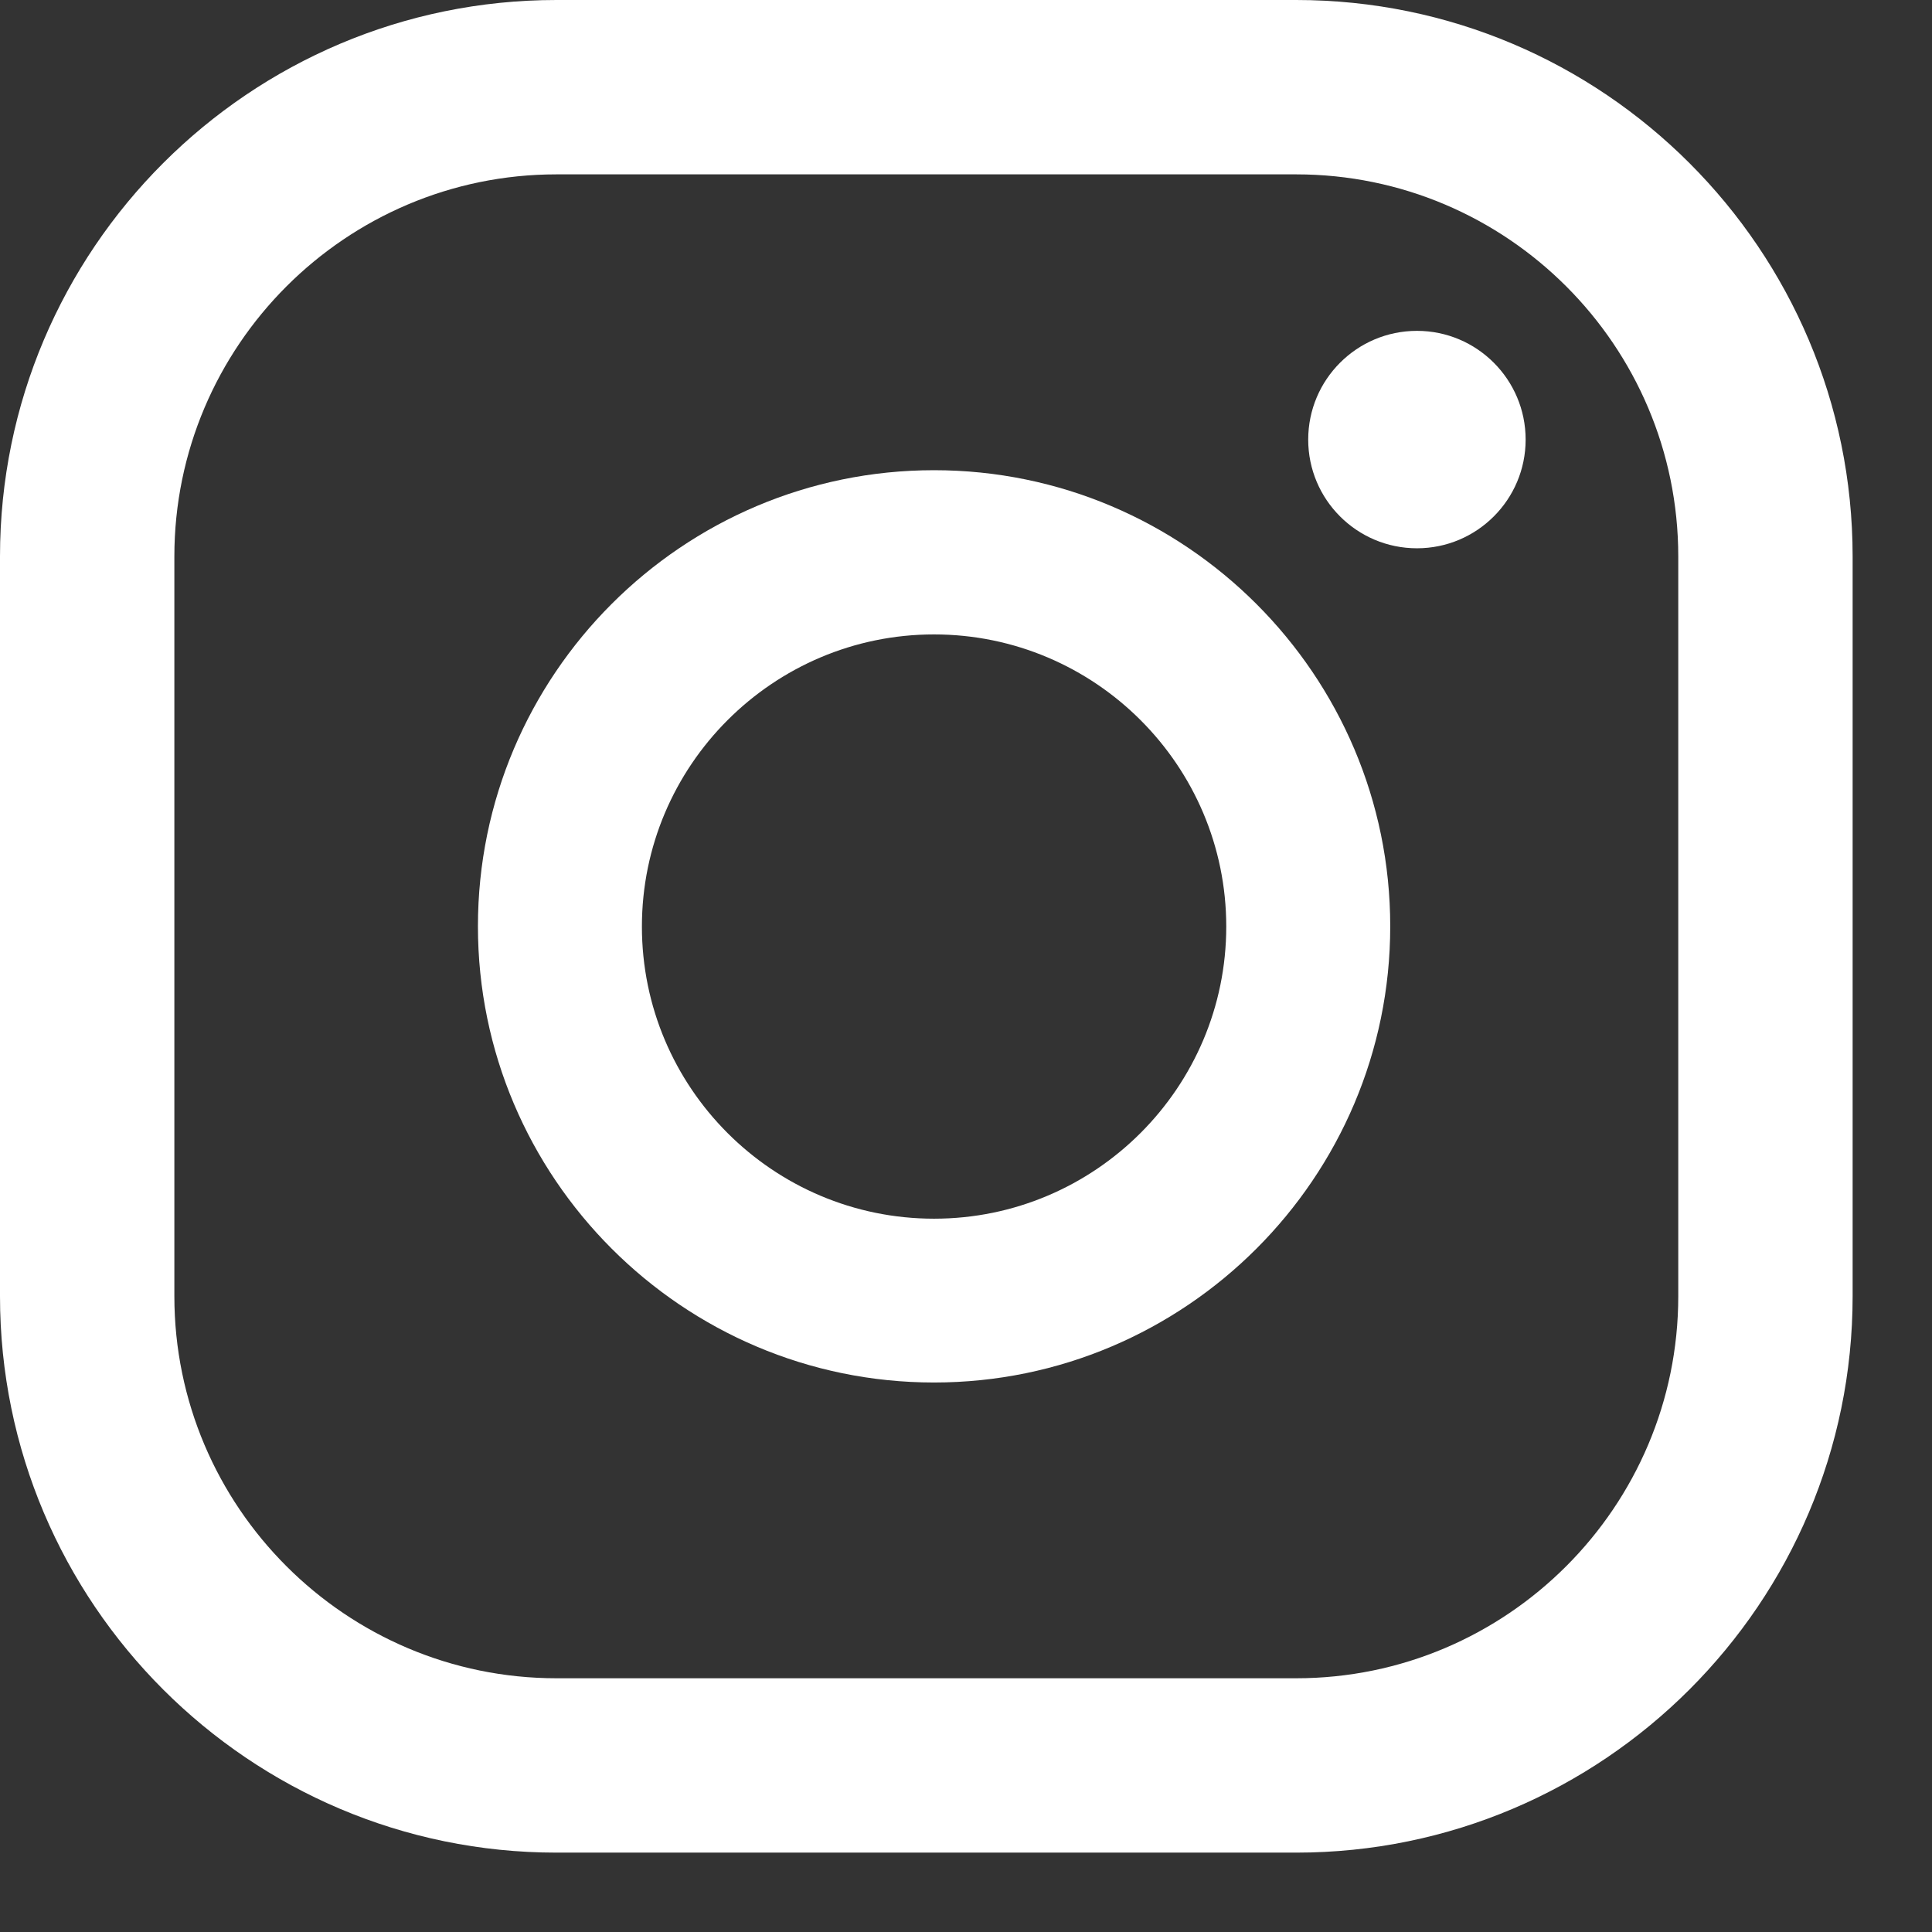
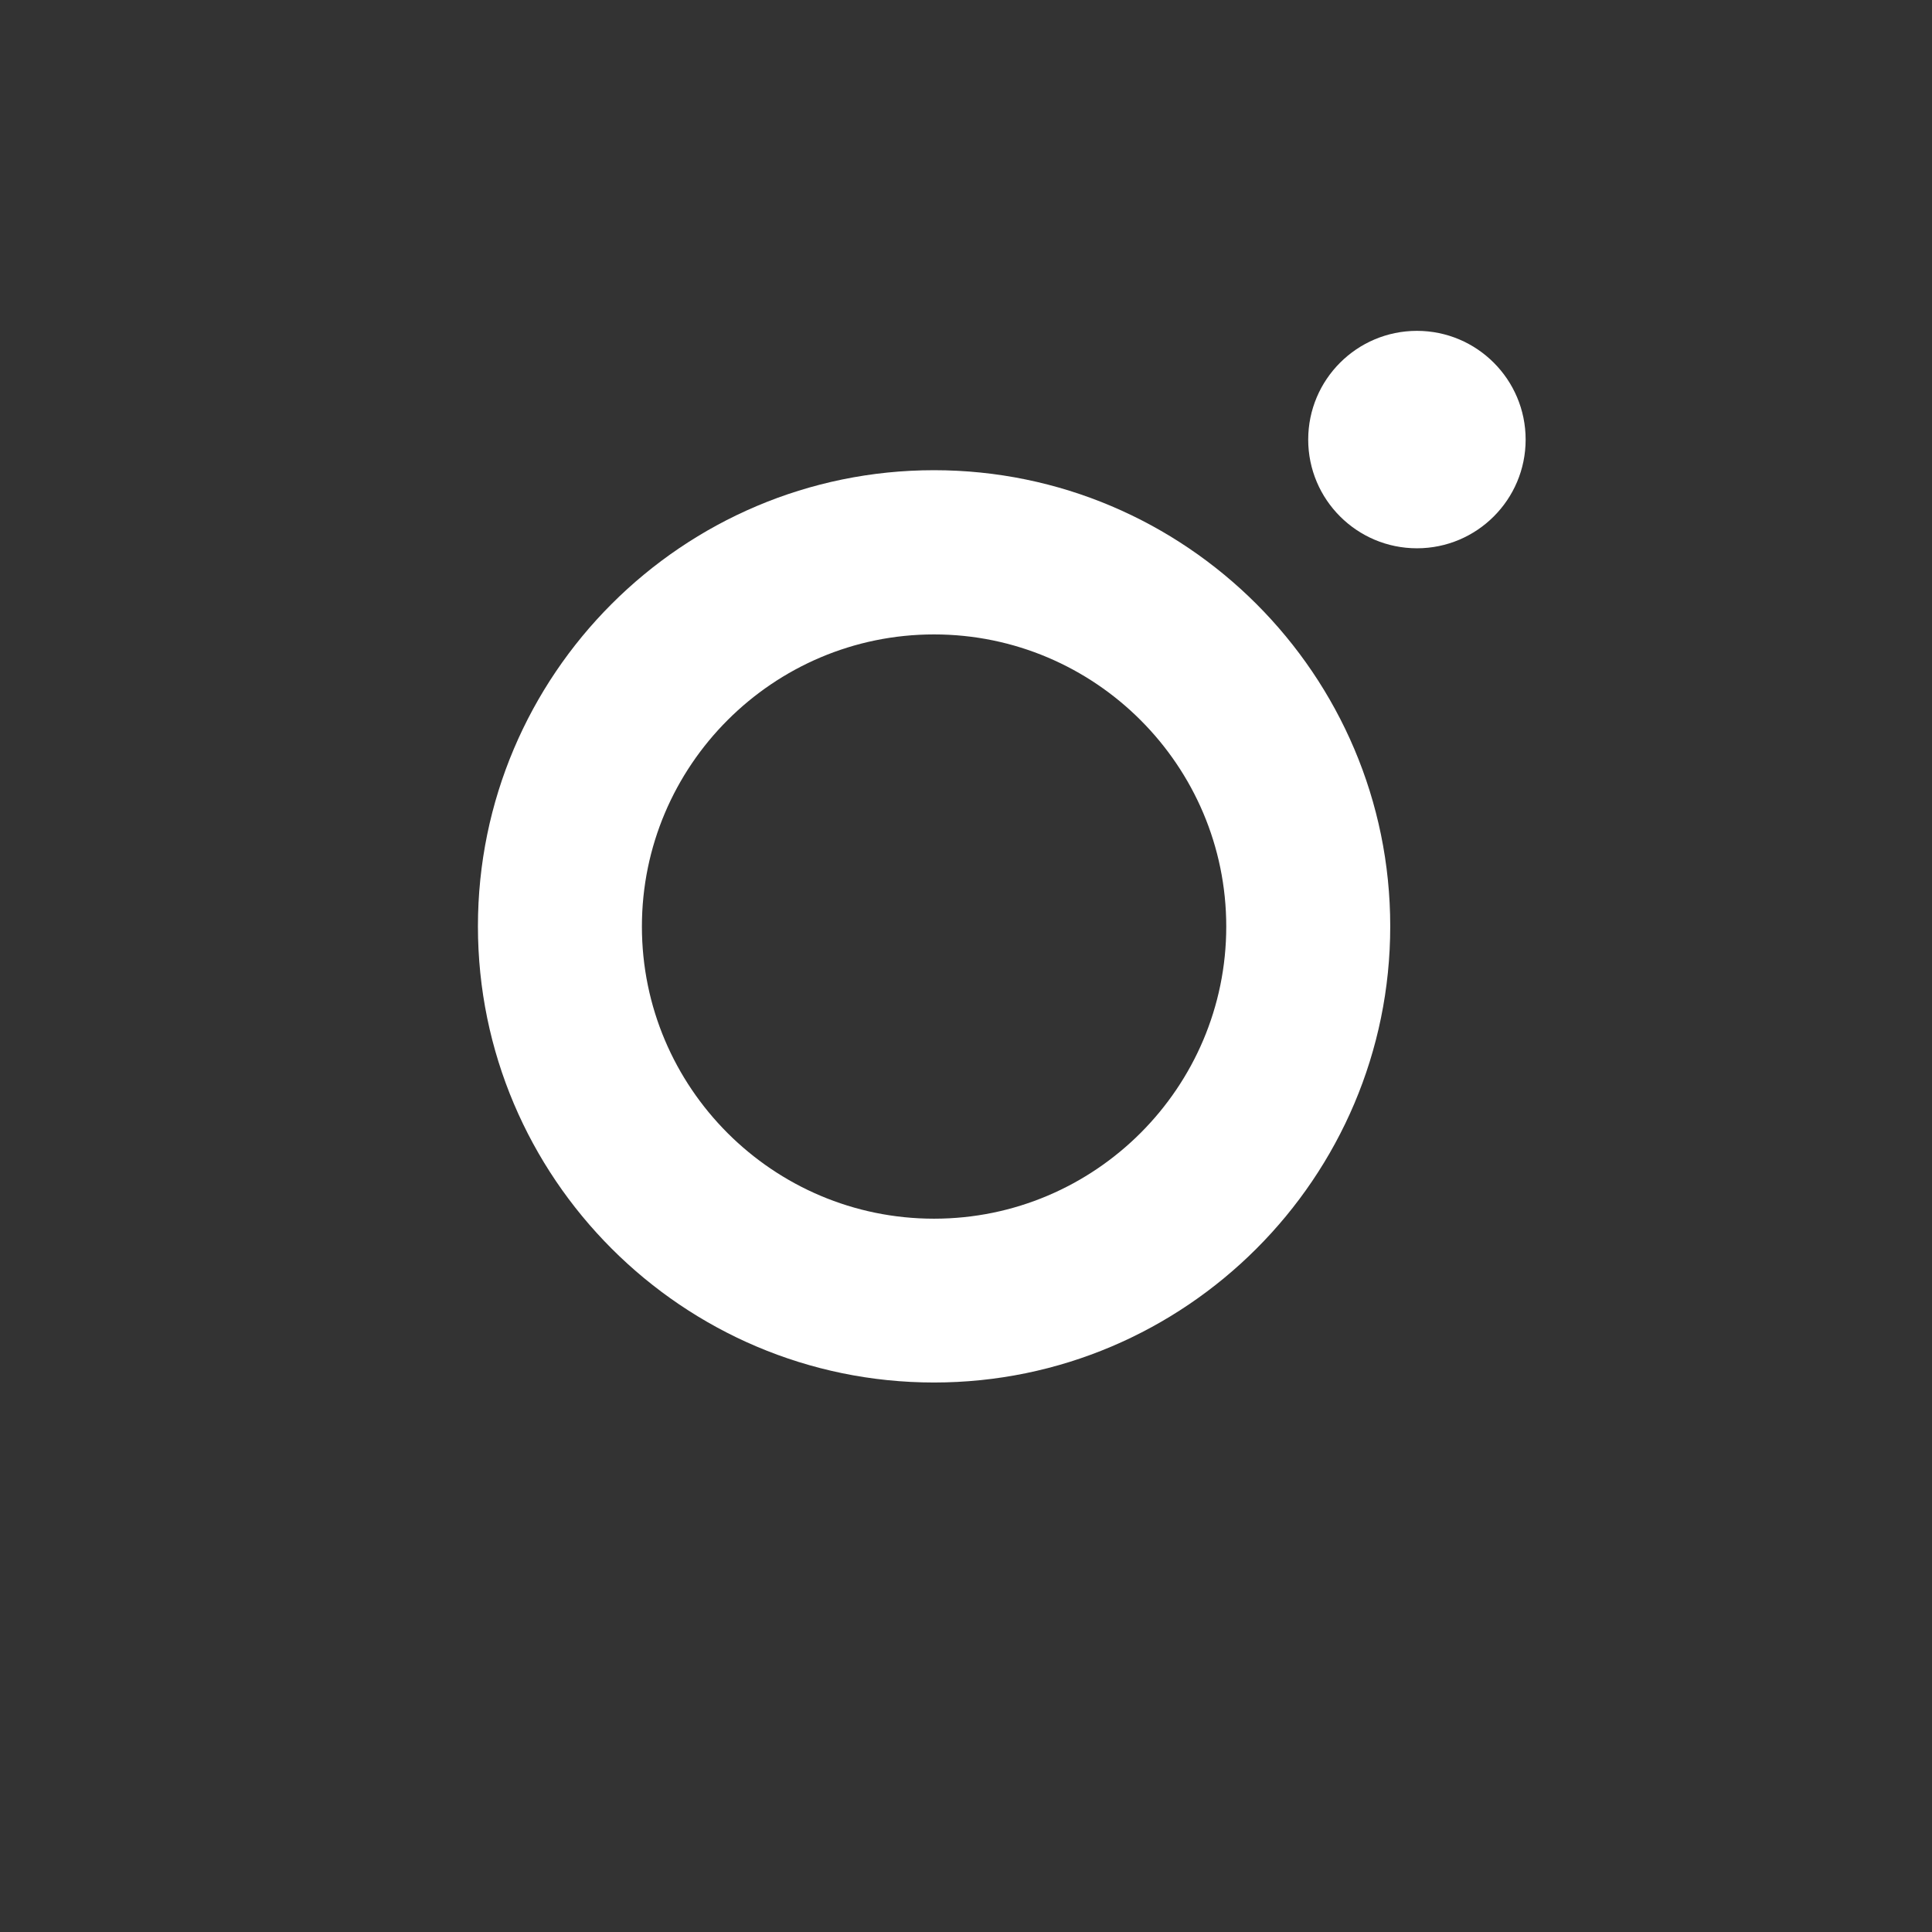
<svg xmlns="http://www.w3.org/2000/svg" width="24" height="24" viewBox="0 0 24 24" fill="none">
  <rect x="0" y="0" width="24" height="24" fill="#333333" stroke="none" />
  <path d="M17.602 4.11C16.856 4.11 16.251 4.715 16.251 5.461C16.251 6.206 16.856 6.811 17.602 6.811C18.347 6.811 18.952 6.206 18.952 5.461C18.952 4.715 18.347 4.11 17.602 4.11Z" fill="white" />
  <path d="M11.603 5.841C8.477 5.841 5.937 8.384 5.937 11.507C5.937 14.63 8.48 17.174 11.603 17.174C14.726 17.174 17.27 14.63 17.27 11.507C17.27 8.384 14.726 5.841 11.603 5.841ZM11.603 15.139C9.6 15.139 7.974 13.51 7.974 11.51C7.974 9.51 9.603 7.881 11.603 7.881C13.604 7.881 15.233 9.51 15.233 11.51C15.233 13.51 13.604 15.139 11.603 15.139Z" fill="white" />
-   <path d="M16.102 23.014H6.913C3.1 23.014 0 19.914 0 16.102V6.913C0 3.1 3.1 0 6.913 0H16.102C19.914 0 23.014 3.1 23.014 6.913V16.102C23.014 19.914 19.914 23.014 16.102 23.014ZM6.913 2.166C4.296 2.166 2.166 4.296 2.166 6.913V16.102C2.166 18.718 4.296 20.848 6.913 20.848H16.102C18.718 20.848 20.848 18.718 20.848 16.102V6.913C20.848 4.293 18.718 2.166 16.102 2.166H6.913Z" fill="white" />
</svg>